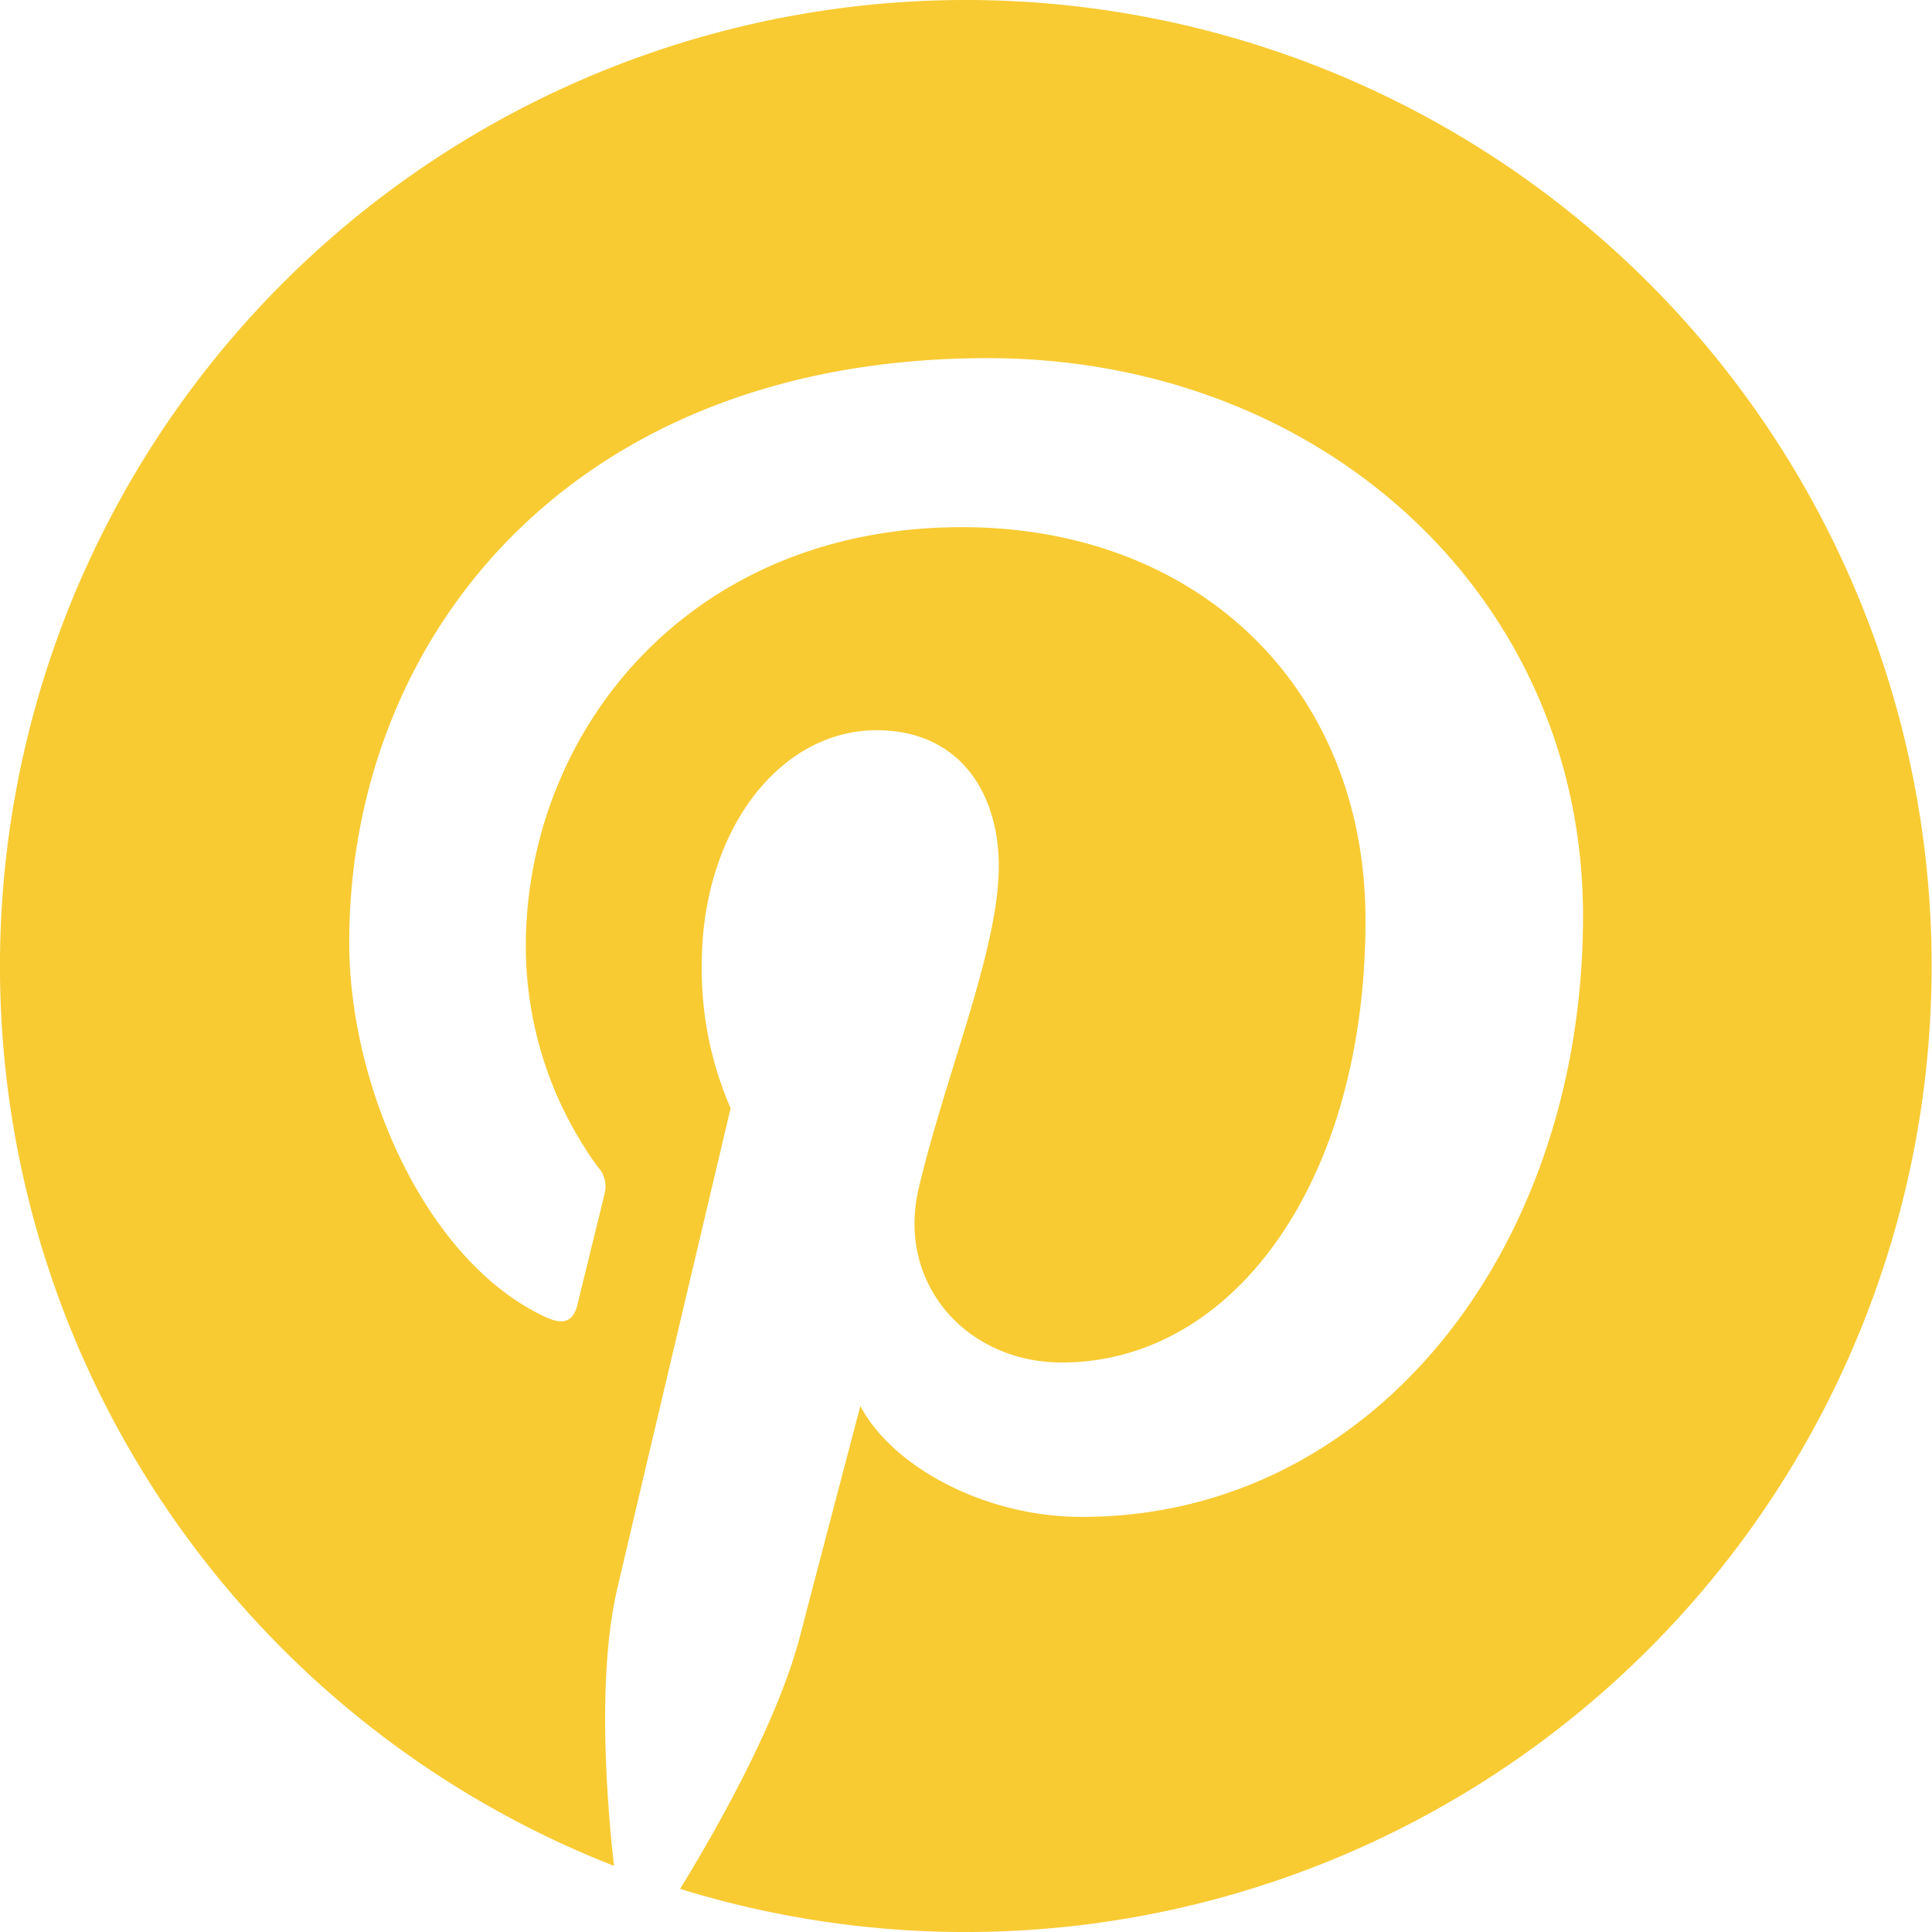
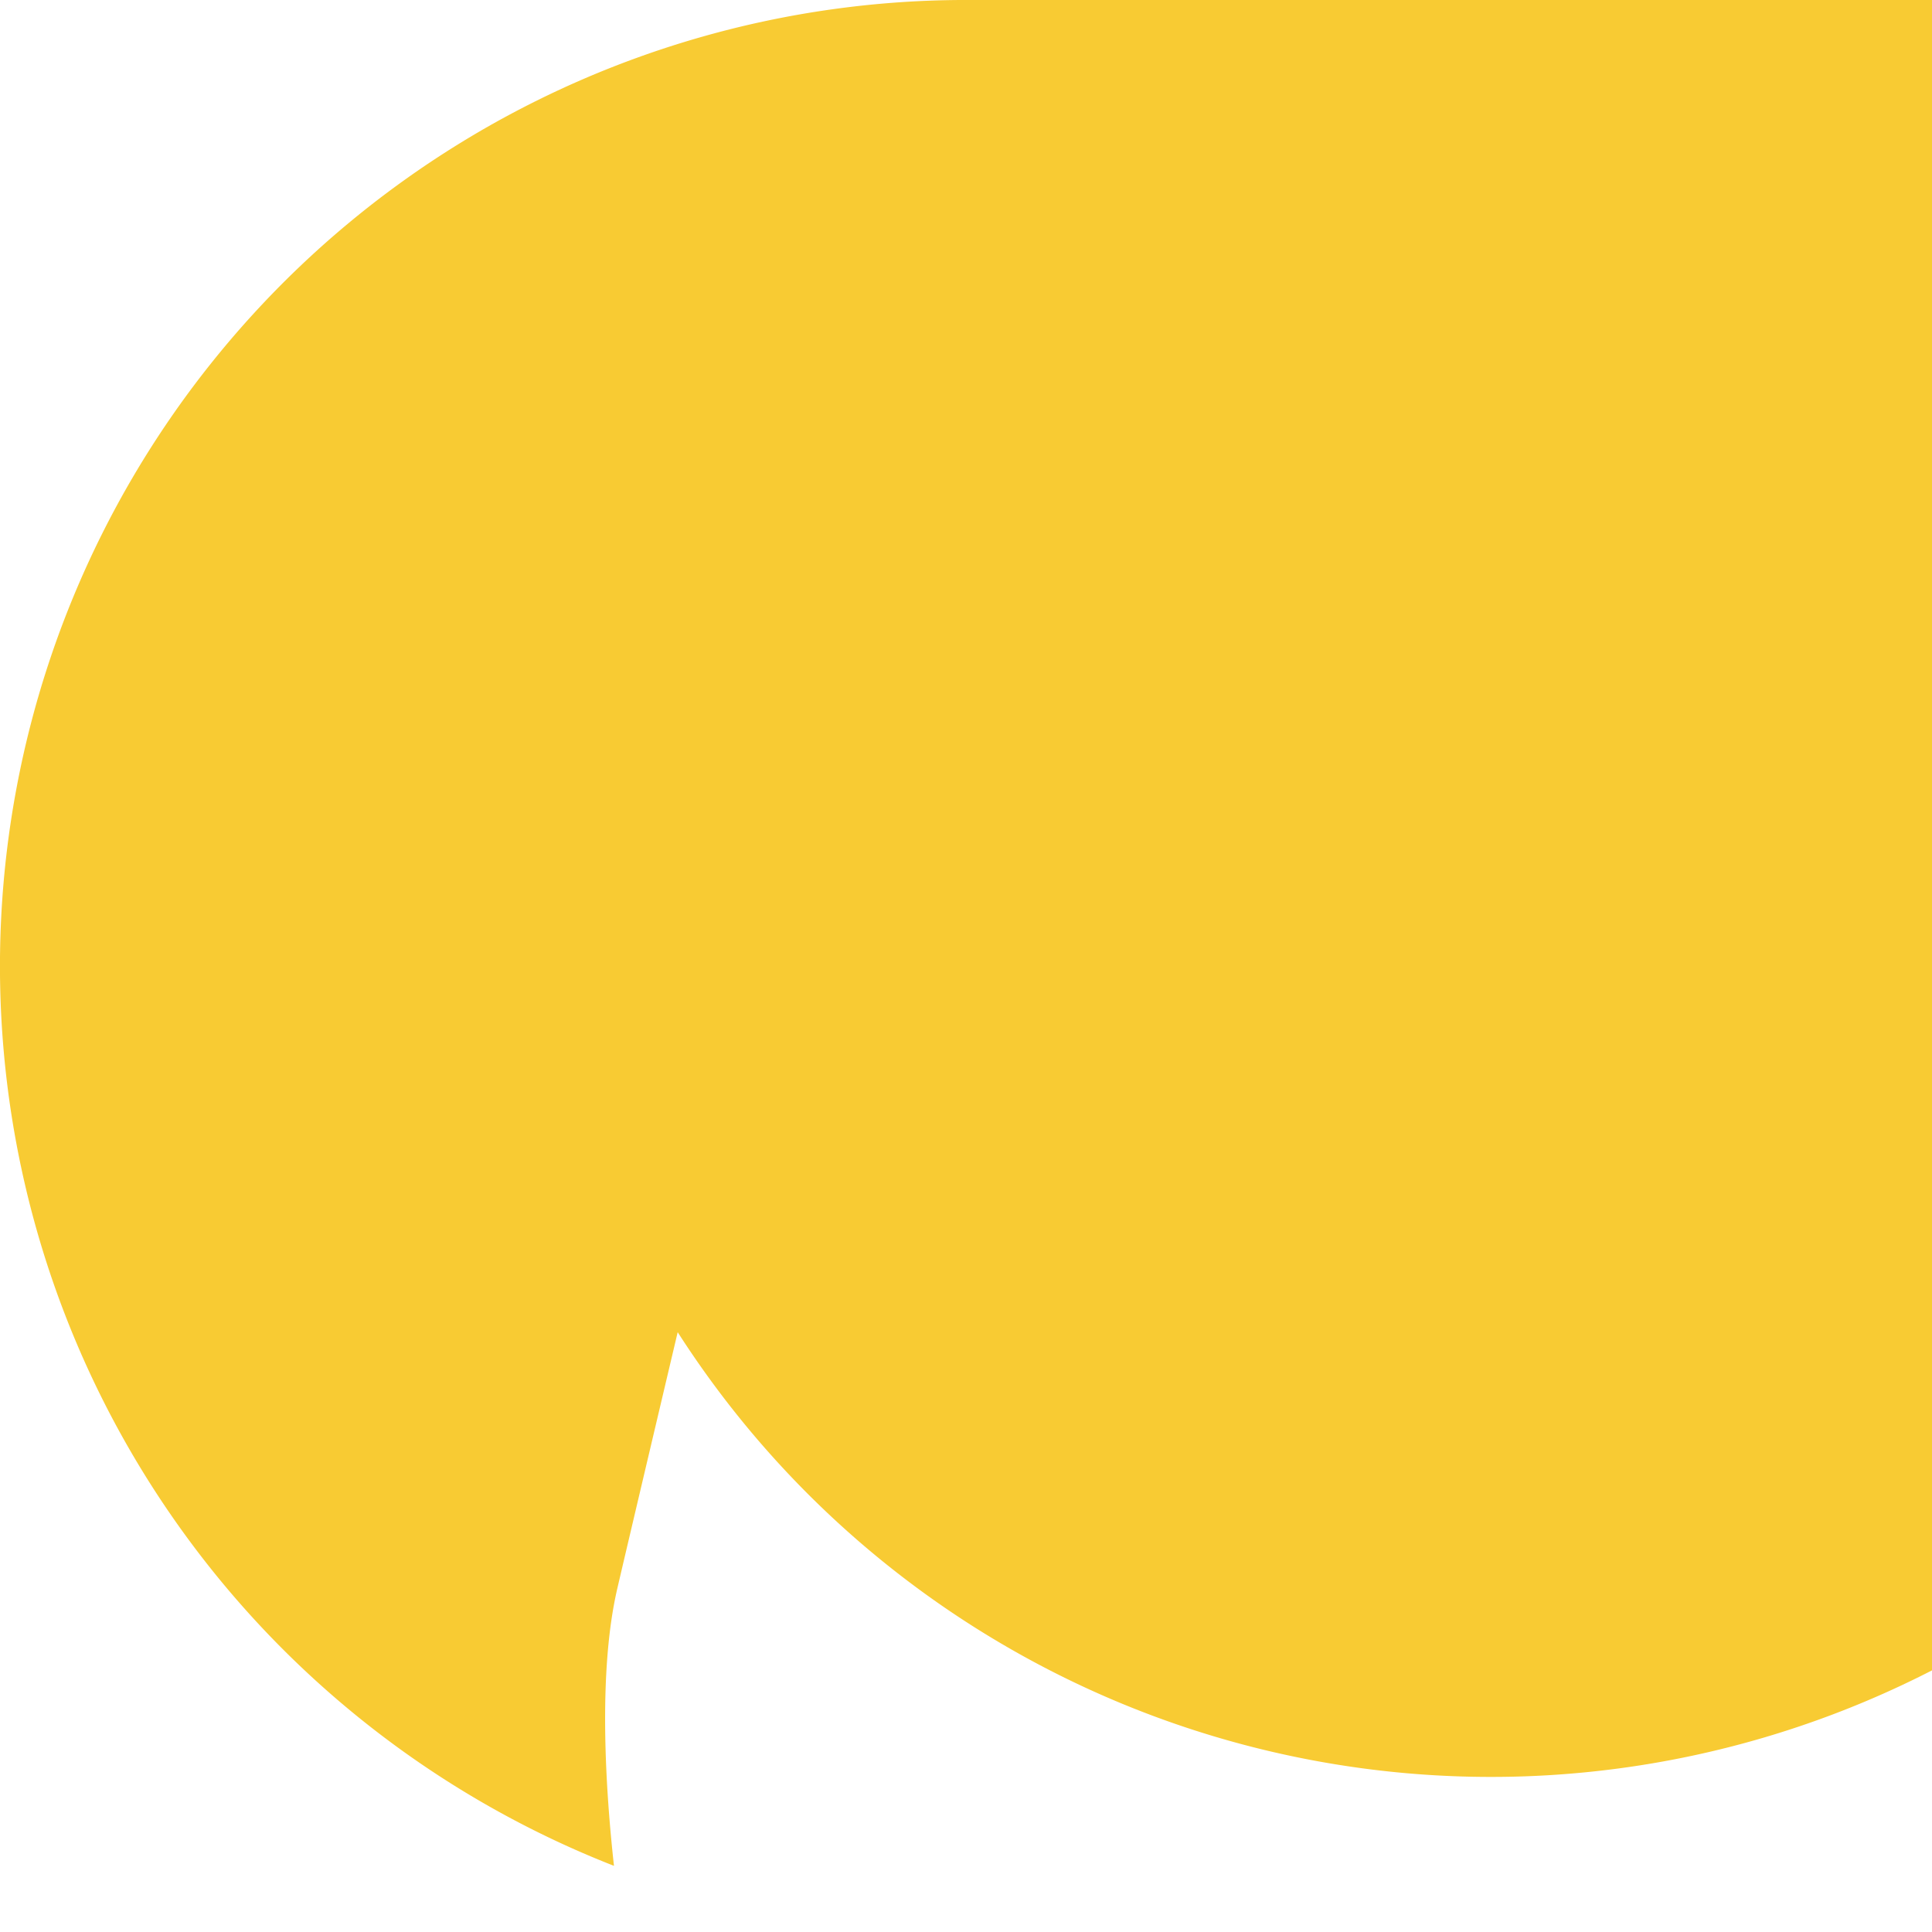
<svg xmlns="http://www.w3.org/2000/svg" width="93.798" height="93.798" viewBox="0 0 93.798 93.798">
-   <path id="_5279116_pin_pinterest_inspiration_pinterest_logo_icon" data-name="5279116_pin_pinterest_inspiration_pinterest logo_icon" d="M46.9,0A46.907,46.907,0,0,0,29.808,90.587c-.41-3.711-.781-9.417.163-13.468.852-3.66,5.5-23.312,5.5-23.312a16.929,16.929,0,0,1-1.4-6.963c0-6.521,3.78-11.39,8.486-11.39,4,0,5.934,3,5.934,6.606,0,4.024-2.562,10.04-3.884,15.615-1.1,4.668,2.341,8.475,6.945,8.475,8.336,0,14.743-8.789,14.743-21.476,0-11.229-8.069-19.08-19.59-19.08-13.344,0-21.177,10.009-21.177,20.353a18.241,18.241,0,0,0,3.49,10.7,1.4,1.4,0,0,1,.325,1.345c-.356,1.482-1.147,4.667-1.3,5.319-.2.858-.68,1.041-1.568.627-5.858-2.727-9.52-11.29-9.52-18.169,0-14.794,10.749-28.38,30.988-28.38,16.269,0,28.913,11.593,28.913,27.086,0,16.163-10.191,29.171-24.337,29.171-4.752,0-9.22-2.469-10.749-5.385,0,0-2.352,8.954-2.922,11.149-1.059,4.074-3.917,9.18-5.829,12.295A46.9,46.9,0,1,0,46.9,0Z" transform="translate(0 -0.001)" fill="#f8cb33" />
+   <path id="_5279116_pin_pinterest_inspiration_pinterest_logo_icon" data-name="5279116_pin_pinterest_inspiration_pinterest logo_icon" d="M46.9,0A46.907,46.907,0,0,0,29.808,90.587c-.41-3.711-.781-9.417.163-13.468.852-3.66,5.5-23.312,5.5-23.312a16.929,16.929,0,0,1-1.4-6.963c0-6.521,3.78-11.39,8.486-11.39,4,0,5.934,3,5.934,6.606,0,4.024-2.562,10.04-3.884,15.615-1.1,4.668,2.341,8.475,6.945,8.475,8.336,0,14.743-8.789,14.743-21.476,0-11.229-8.069-19.08-19.59-19.08-13.344,0-21.177,10.009-21.177,20.353a18.241,18.241,0,0,0,3.49,10.7,1.4,1.4,0,0,1,.325,1.345A46.9,46.9,0,1,0,46.9,0Z" transform="translate(0 -0.001)" fill="#f8cb33" />
</svg>